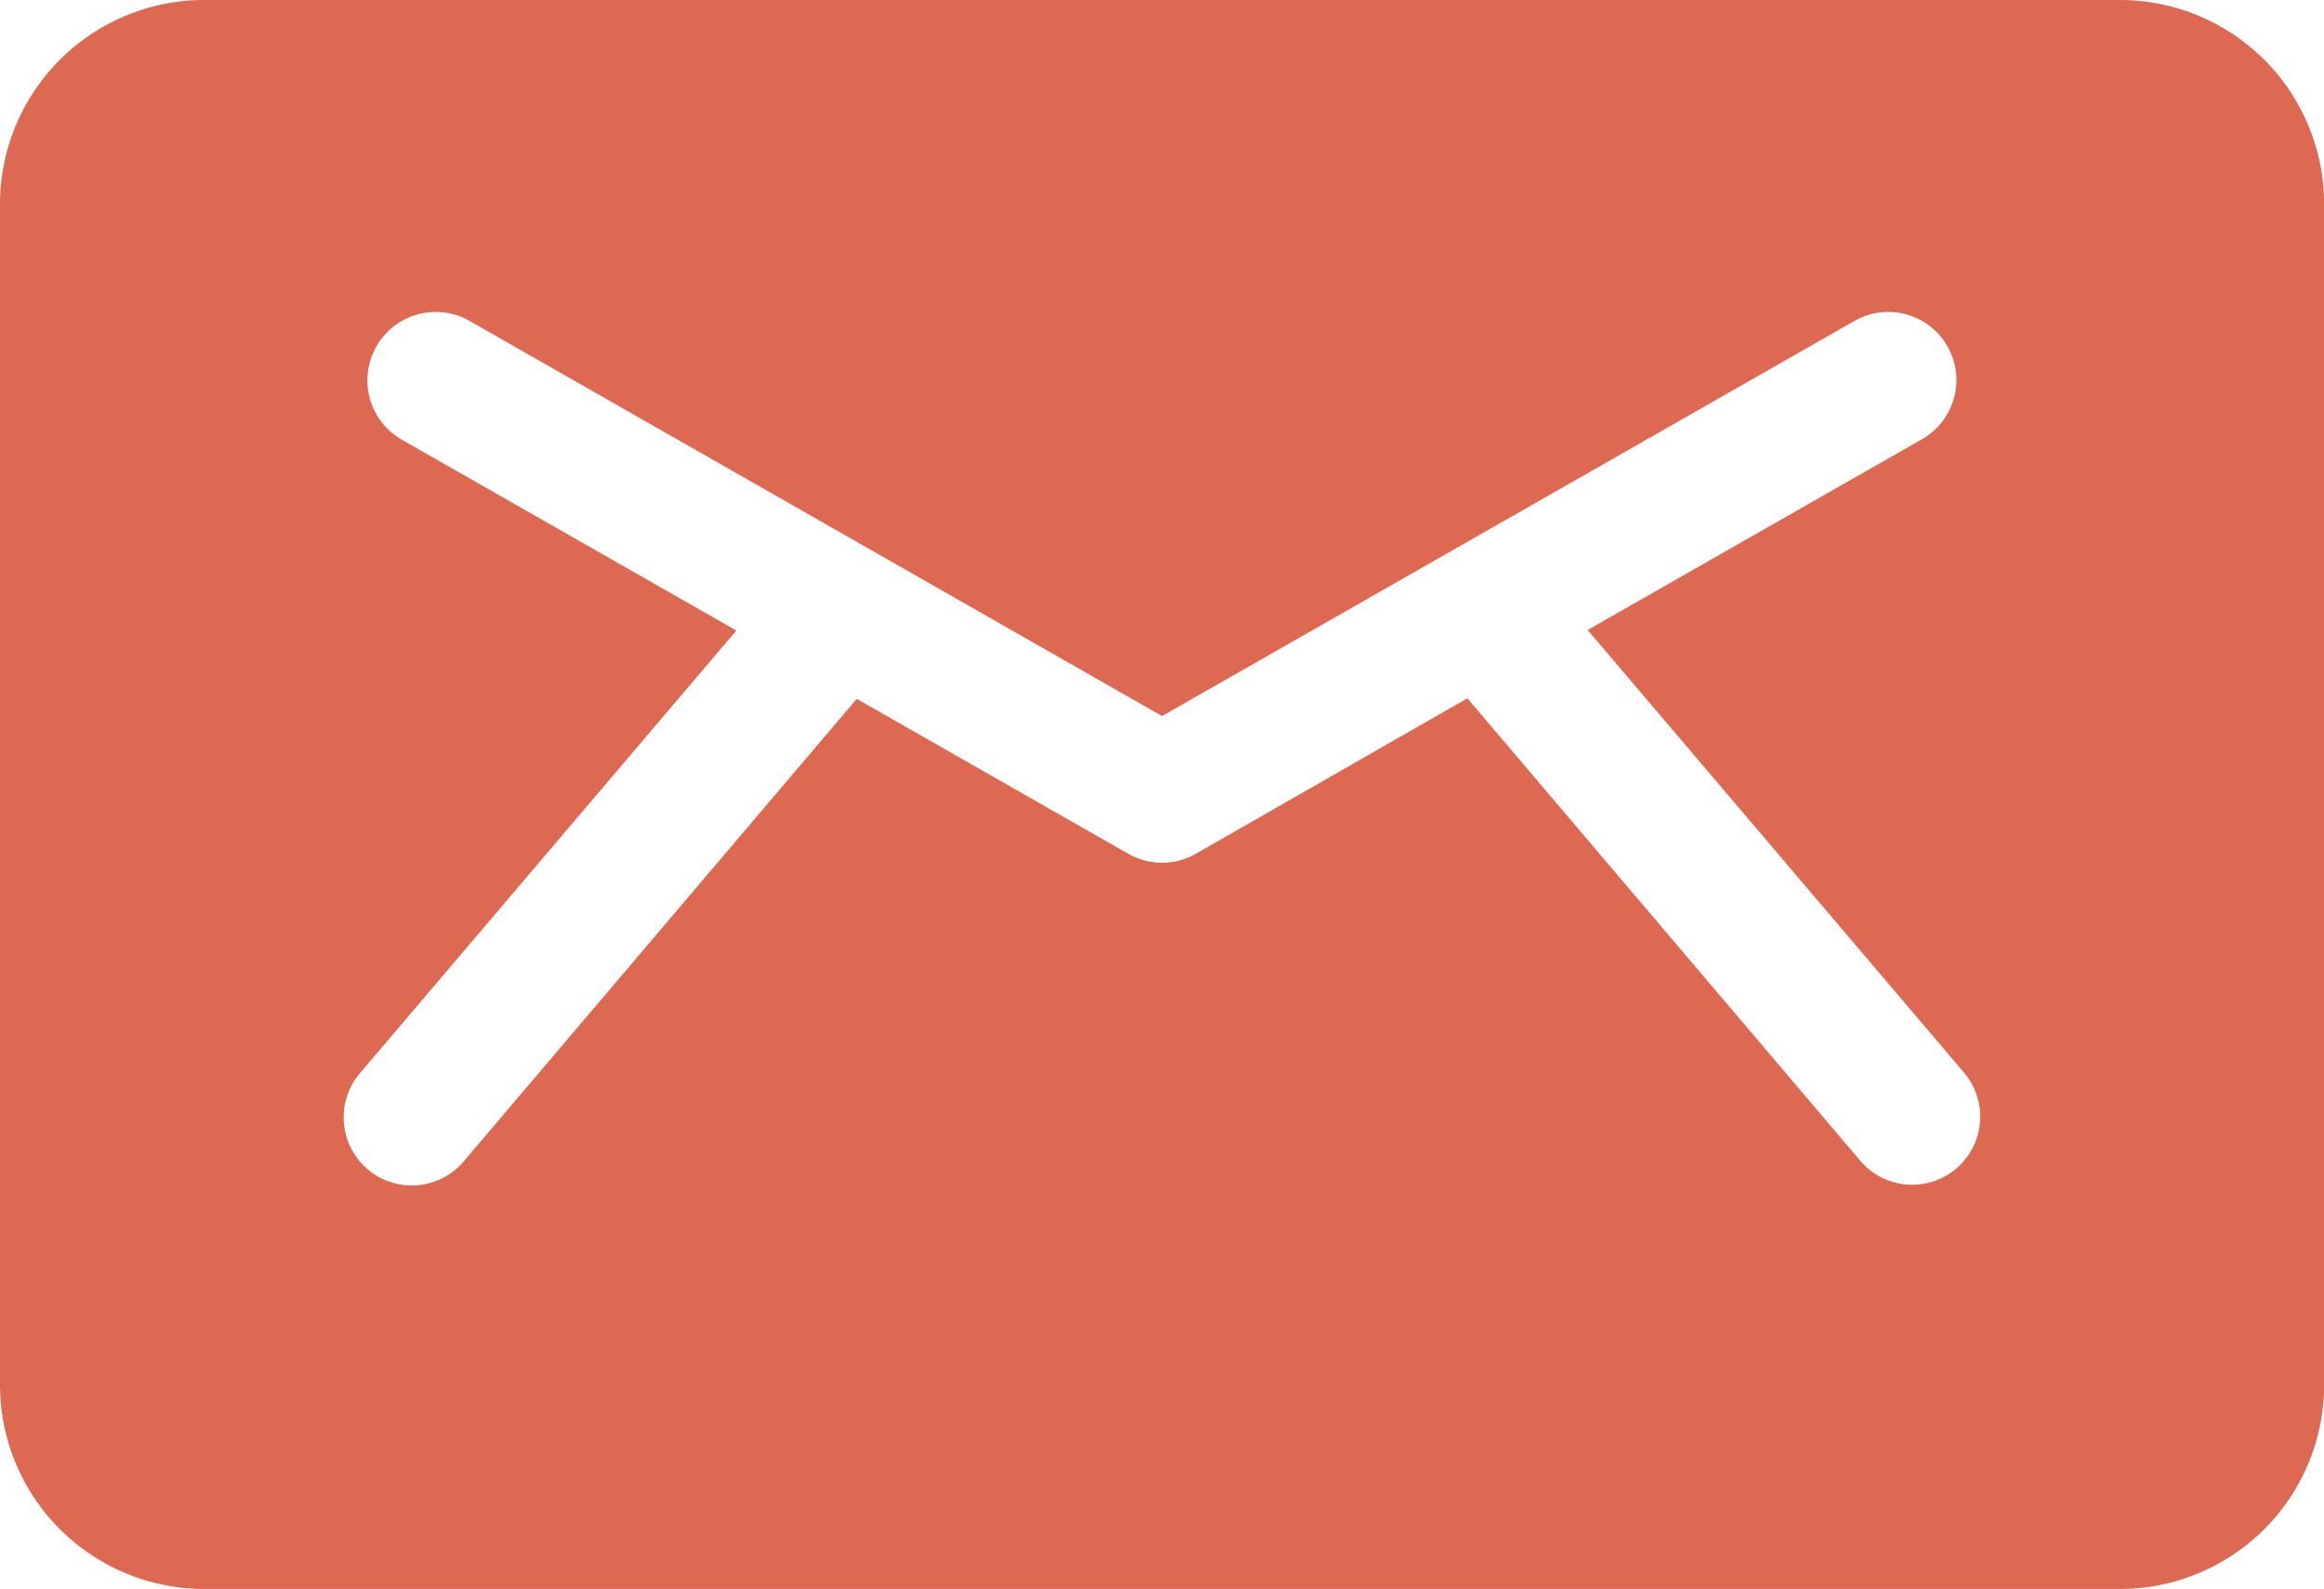
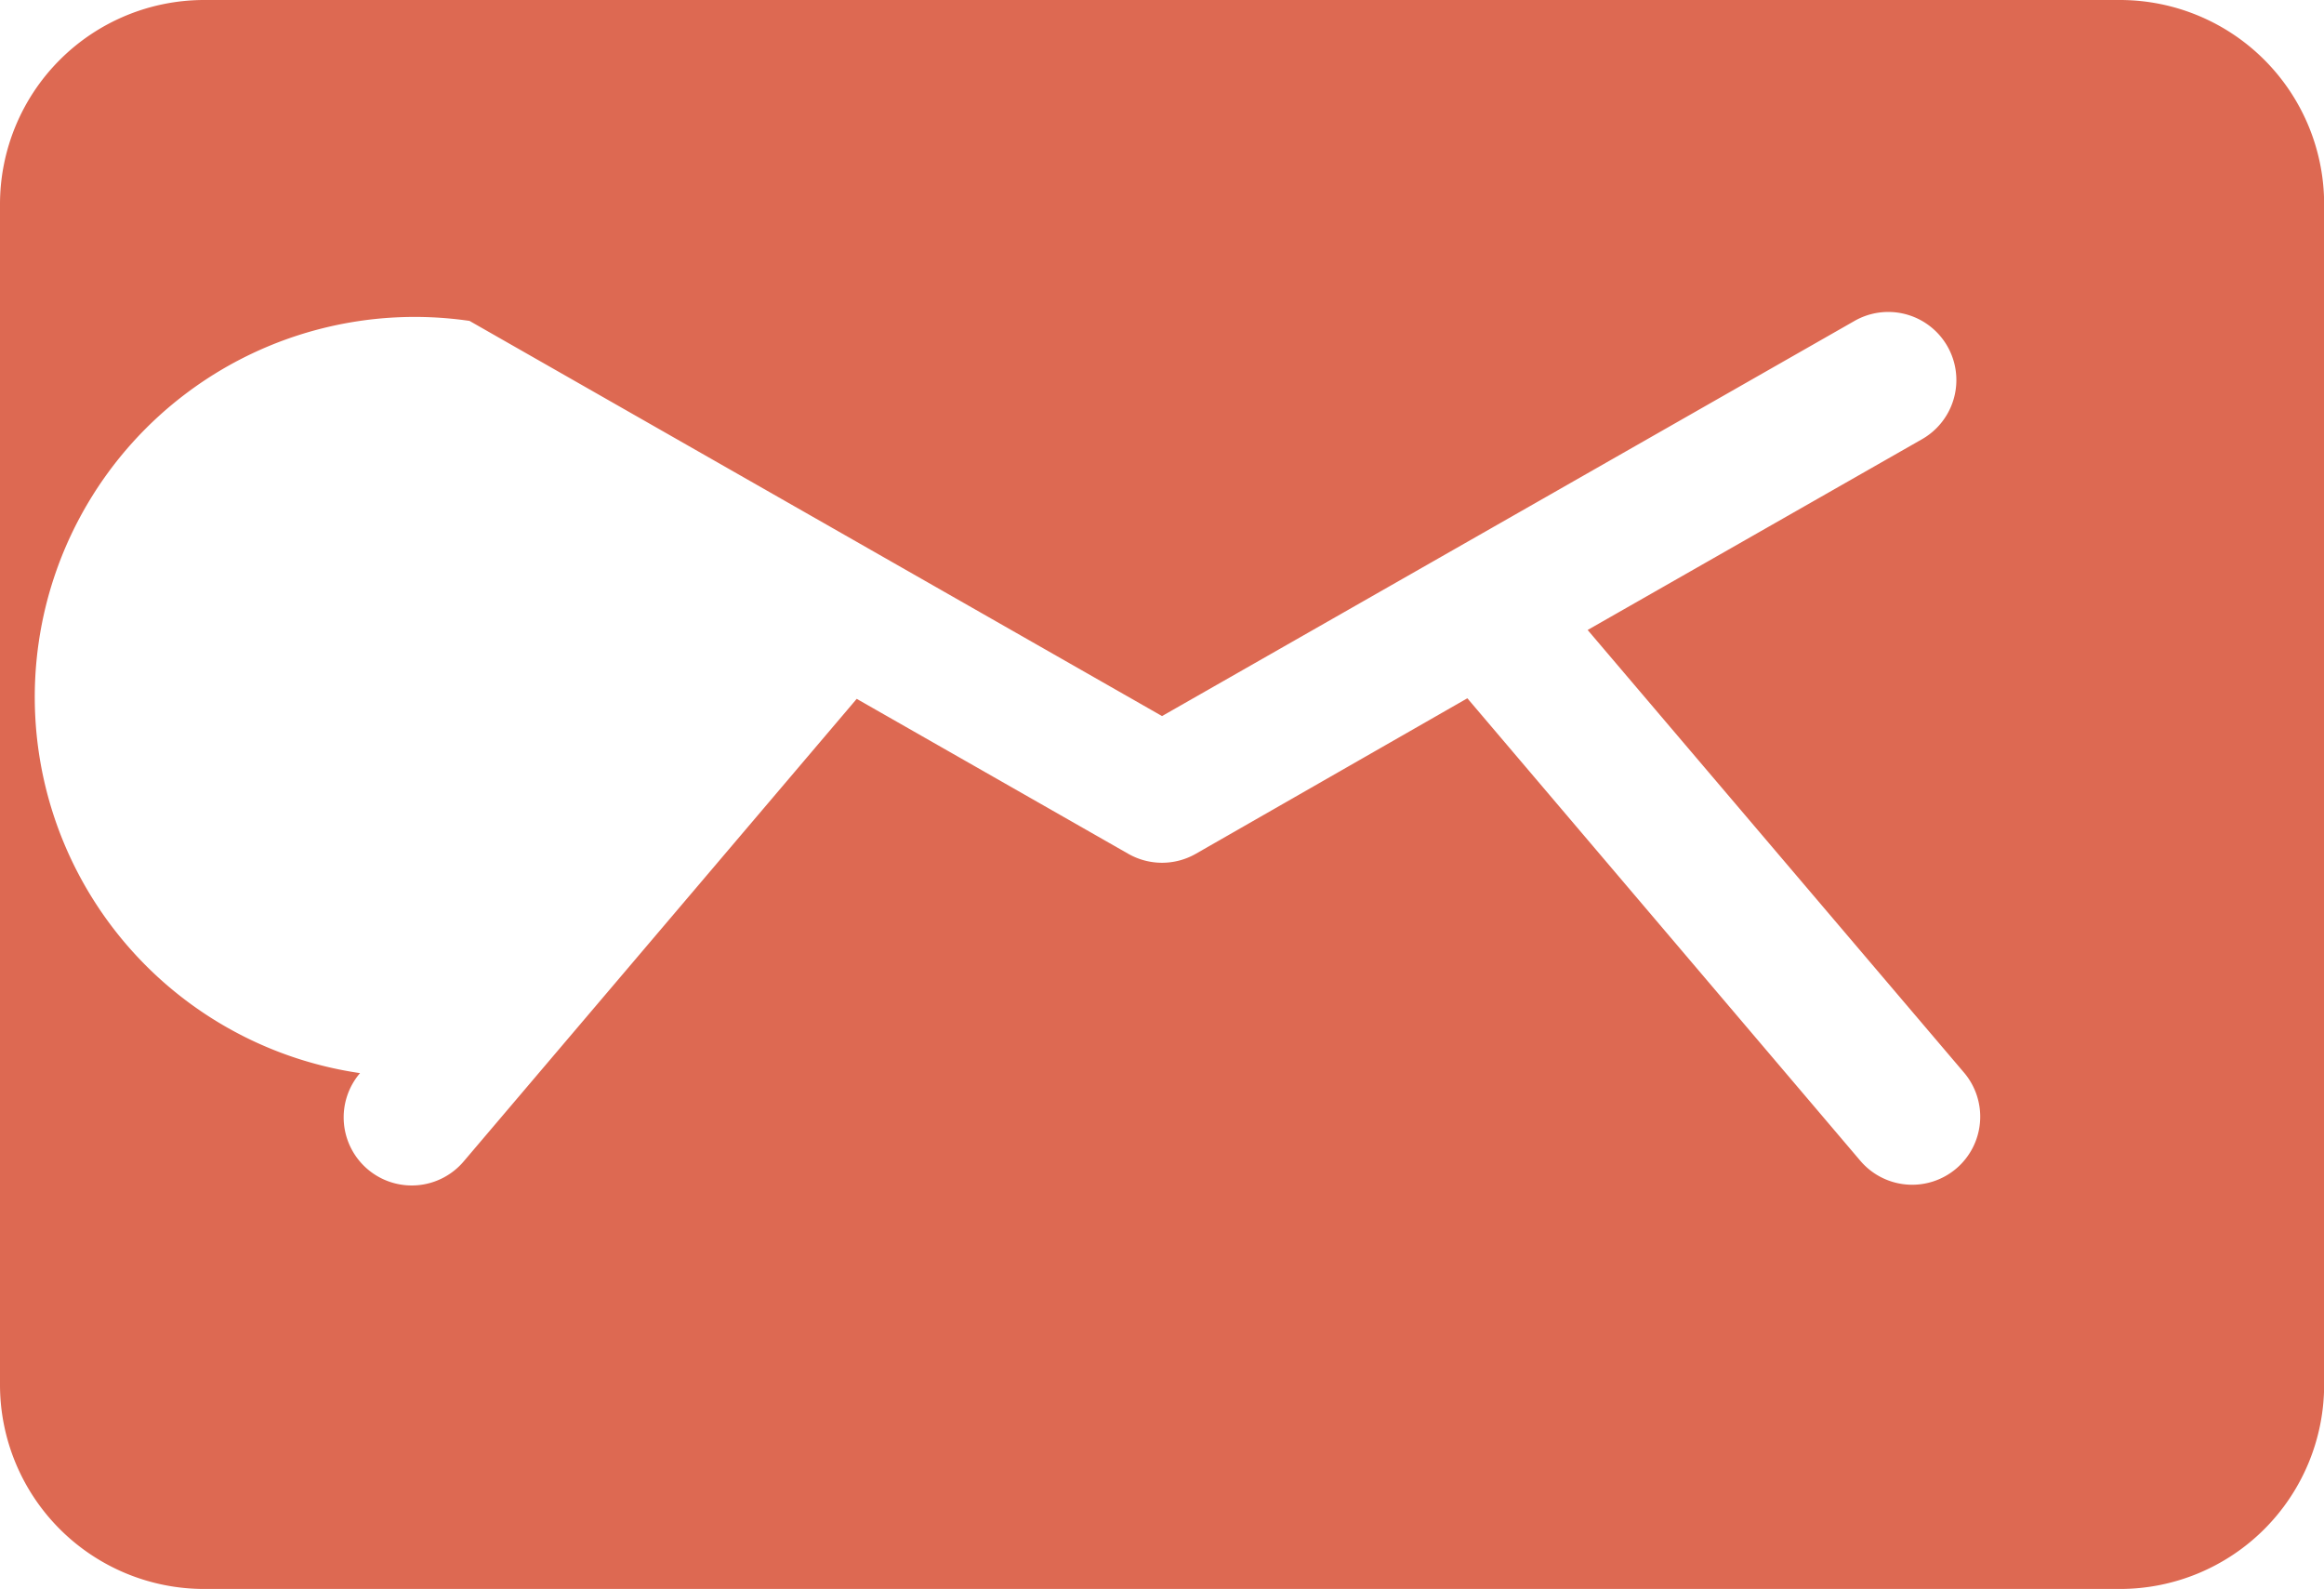
<svg xmlns="http://www.w3.org/2000/svg" width="32.669" height="22.333" viewBox="0 0 32.669 22.333">
  <g id="email_1_" data-name="email (1)" transform="translate(0 -81)">
    <g id="Group_3911" data-name="Group 3911" transform="translate(0 81)">
-       <path id="Path_10604" data-name="Path 10604" d="M29.8,81H2.871A2.871,2.871,0,0,0,0,83.871v16.59a2.871,2.871,0,0,0,2.871,2.871H29.8a2.871,2.871,0,0,0,2.871-2.871V83.871A2.871,2.871,0,0,0,29.8,81ZM27.5,97.423a.957.957,0,0,1-1.349-.109l-5.524-6.5L16.809,93a.957.957,0,0,1-.948,0l-3.818-2.178-5.524,6.5a.957.957,0,1,1-1.458-1.24l5.29-6.22-4.7-2.681A.957.957,0,1,1,6.6,85.51l9.735,5.554L26.07,85.51a.957.957,0,1,1,.948,1.663l-4.7,2.681,5.29,6.22A.957.957,0,0,1,27.5,97.423Z" transform="translate(0 -81)" fill="#dd6952" />
+       <path id="Path_10604" data-name="Path 10604" d="M29.8,81H2.871A2.871,2.871,0,0,0,0,83.871v16.59a2.871,2.871,0,0,0,2.871,2.871H29.8a2.871,2.871,0,0,0,2.871-2.871V83.871A2.871,2.871,0,0,0,29.8,81ZM27.5,97.423a.957.957,0,0,1-1.349-.109l-5.524-6.5L16.809,93a.957.957,0,0,1-.948,0l-3.818-2.178-5.524,6.5a.957.957,0,1,1-1.458-1.24A.957.957,0,1,1,6.6,85.51l9.735,5.554L26.07,85.51a.957.957,0,1,1,.948,1.663l-4.7,2.681,5.29,6.22A.957.957,0,0,1,27.5,97.423Z" transform="translate(0 -81)" fill="#dd6952" />
    </g>
  </g>
</svg>